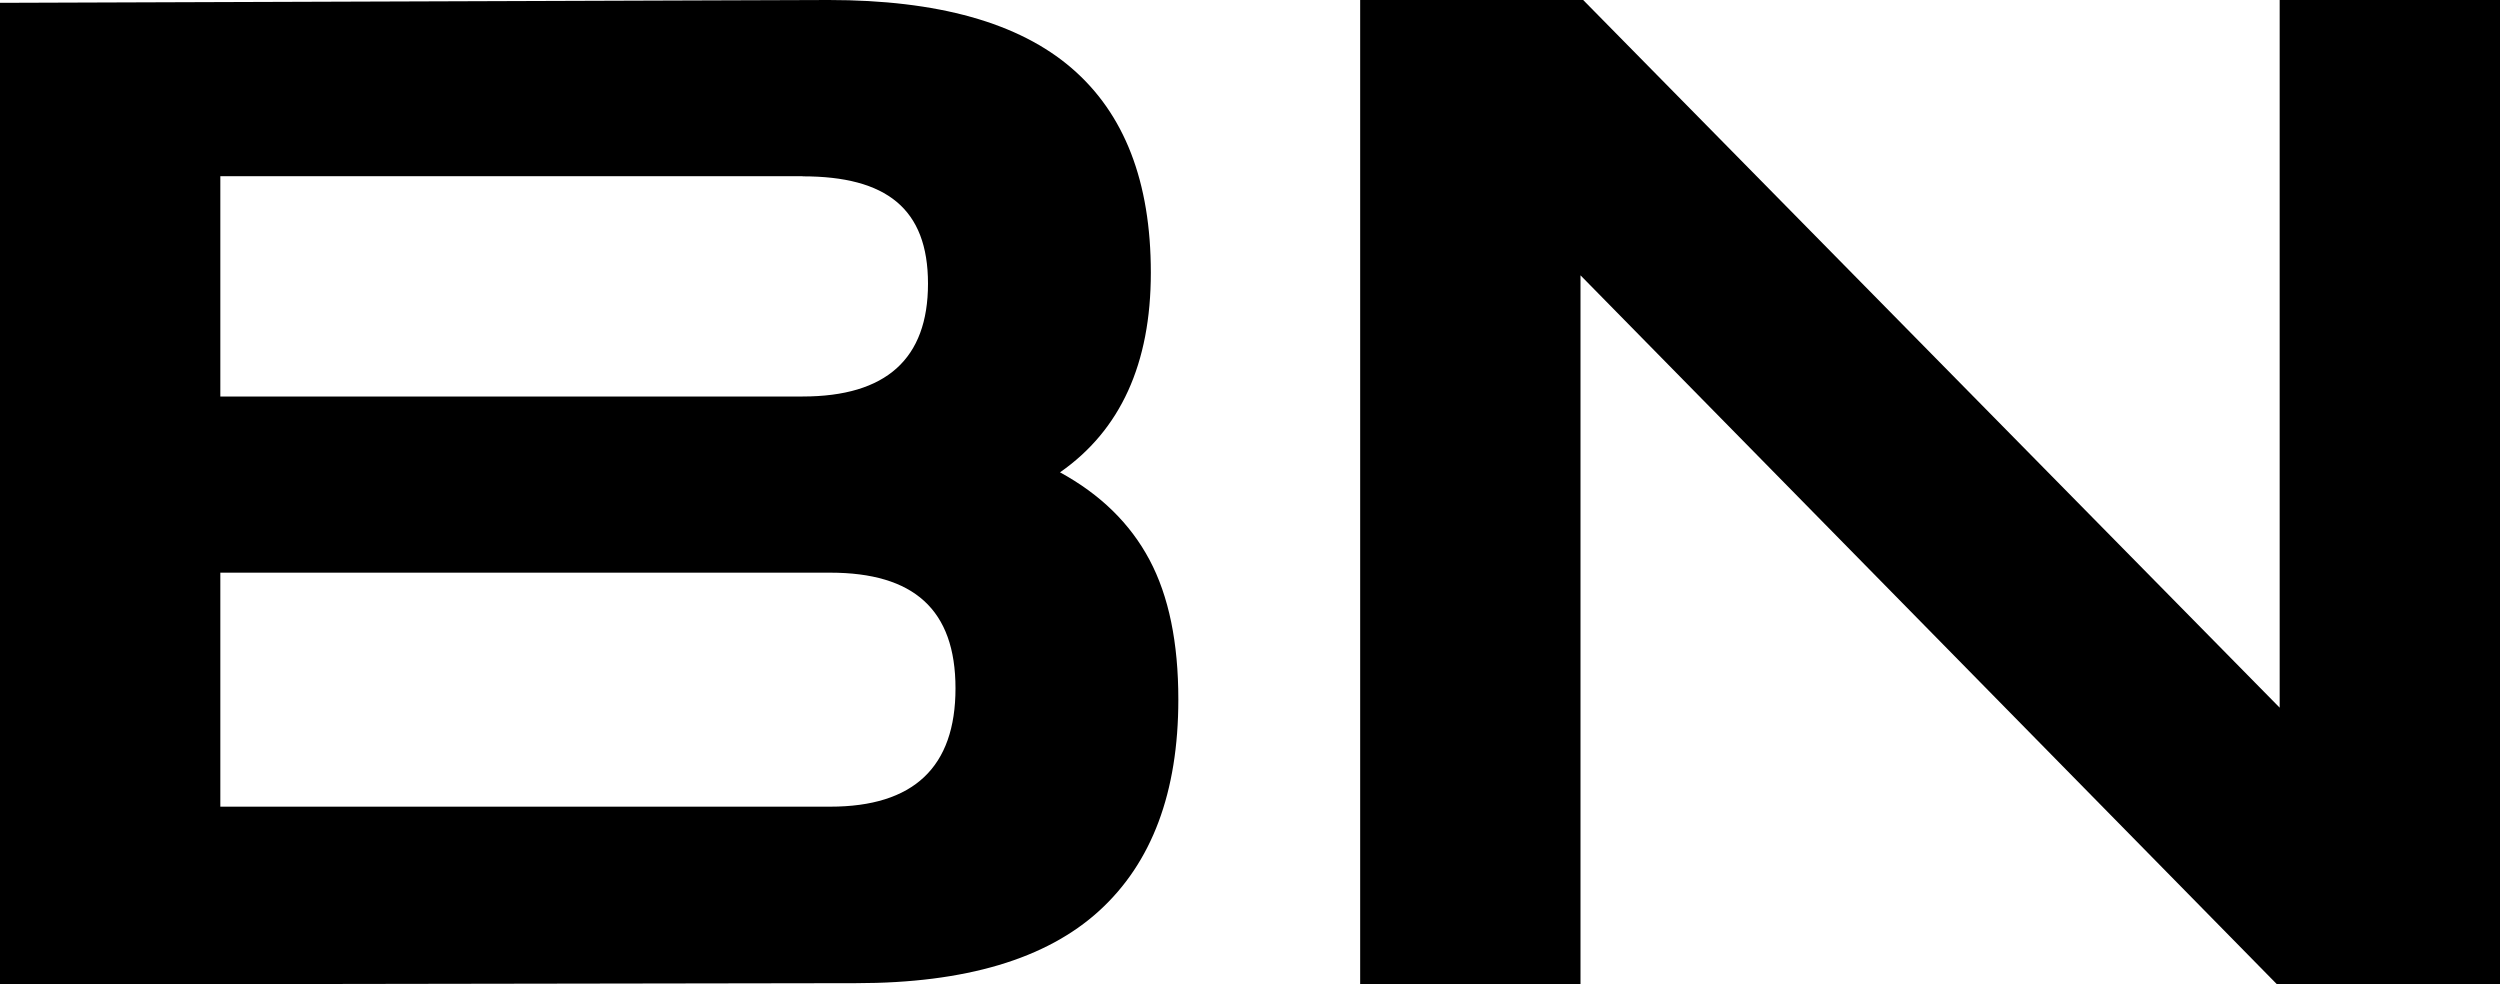
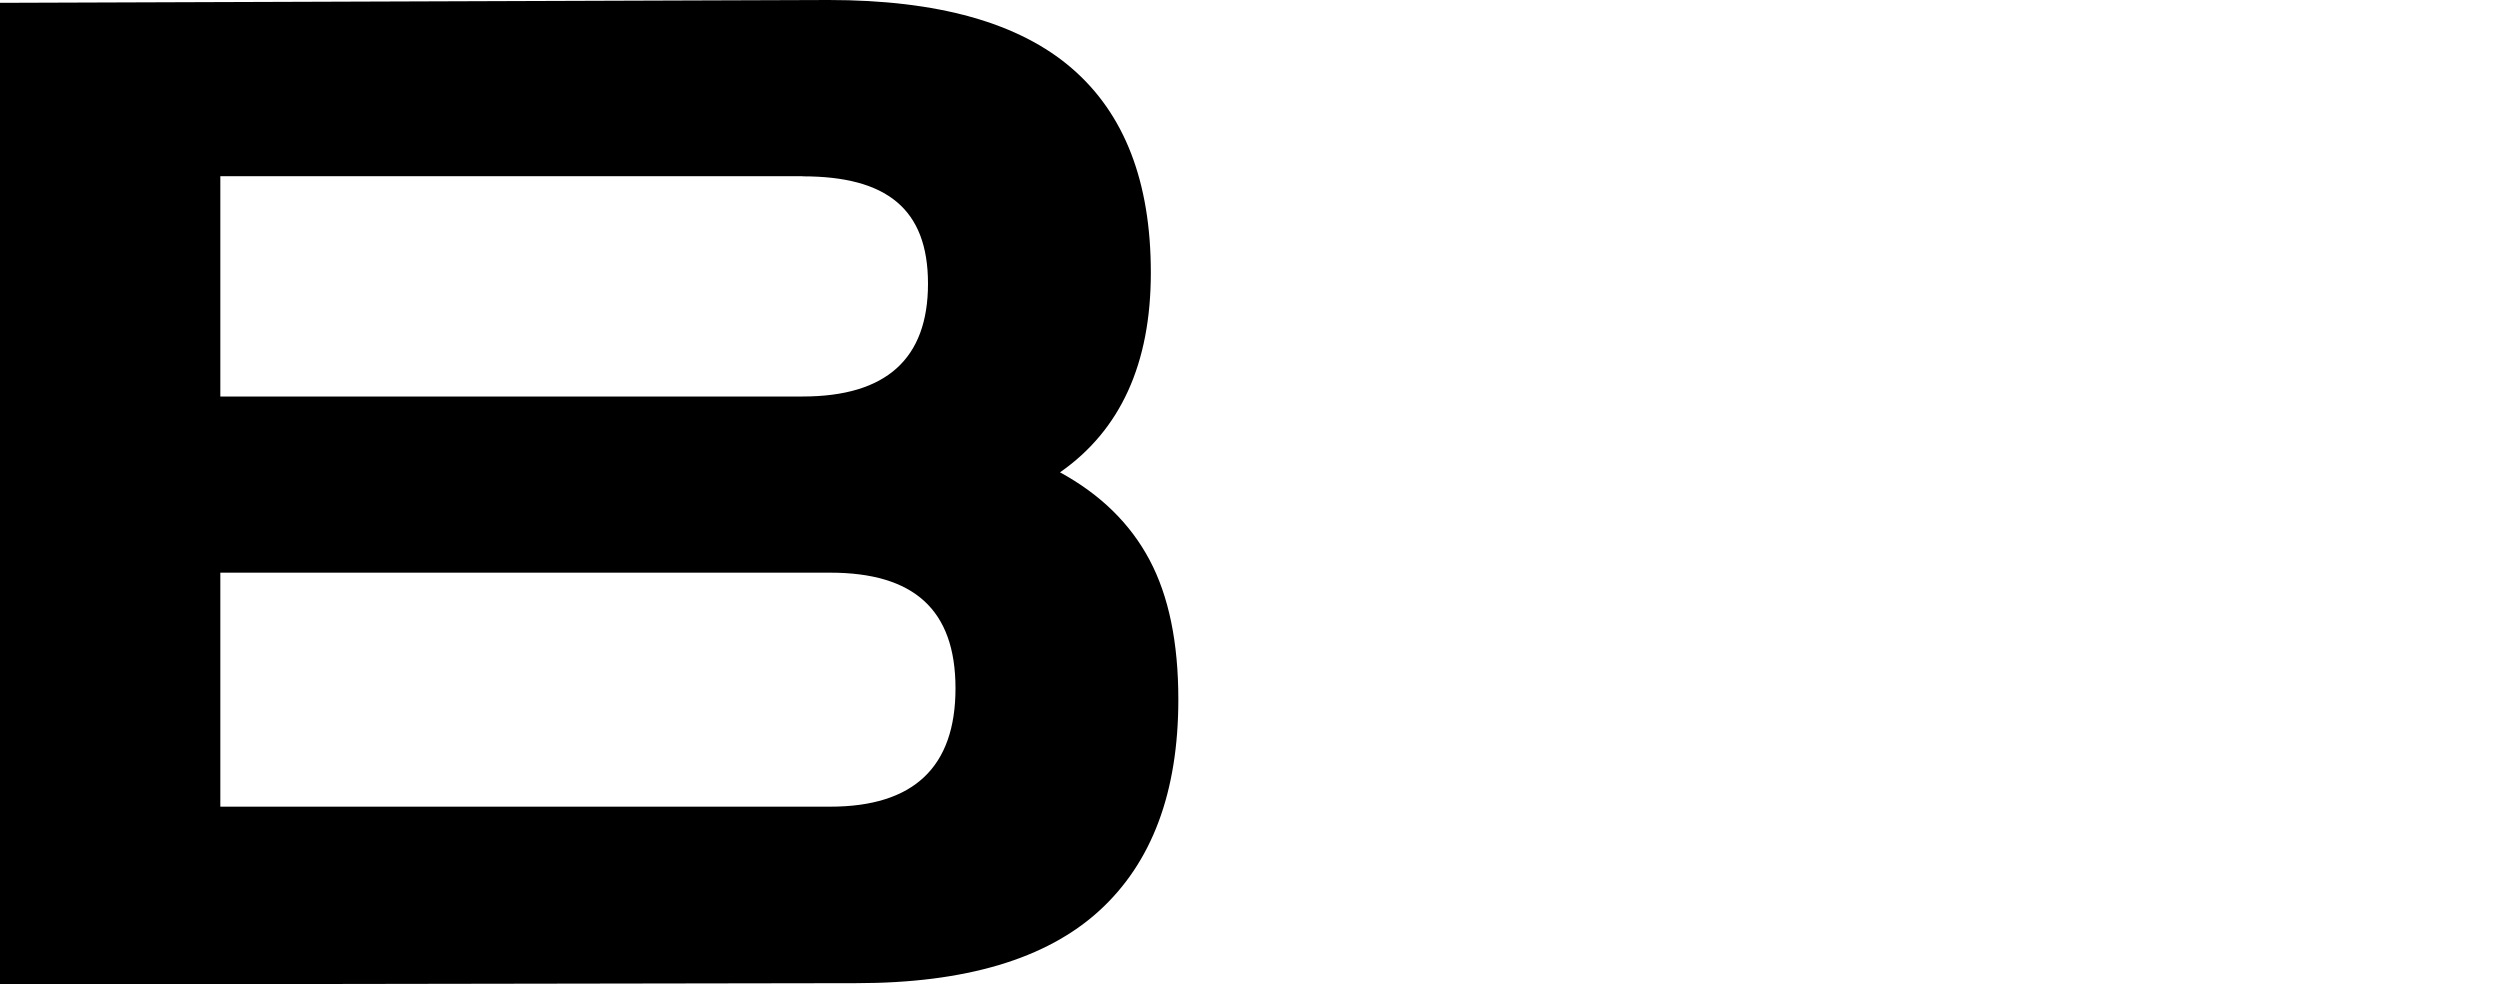
<svg xmlns="http://www.w3.org/2000/svg" id="Laag_1" data-name="Laag 1" viewBox="0 0 150 59.06">
  <path d="m0,59.06V.17l49.72-.17c6.55,0,11.41,1.36,14.58,4.09,3.17,2.73,4.75,6.81,4.75,12.27s-1.82,9.45-5.45,11.98c2.42,1.32,4.21,3.07,5.37,5.25,1.16,2.18,1.73,4.97,1.73,8.38,0,5.56-1.58,9.79-4.75,12.68-3.17,2.89-8.03,4.34-14.58,4.34l-51.38.08ZM48.15,10.57H13.22v13.22h34.94c5.01,0,7.52-2.26,7.52-6.77s-2.51-6.44-7.52-6.44Zm1.65,23.79H13.22v14.04h36.59c5.01,0,7.52-2.37,7.52-7.1s-2.51-6.94-7.52-6.94Z" />
-   <path d="m81.61,59.06V0h13.38l41.79,42.46V0h13.22v59.06h-13.38l-41.79-42.54v42.54h-13.22Z" />
</svg>